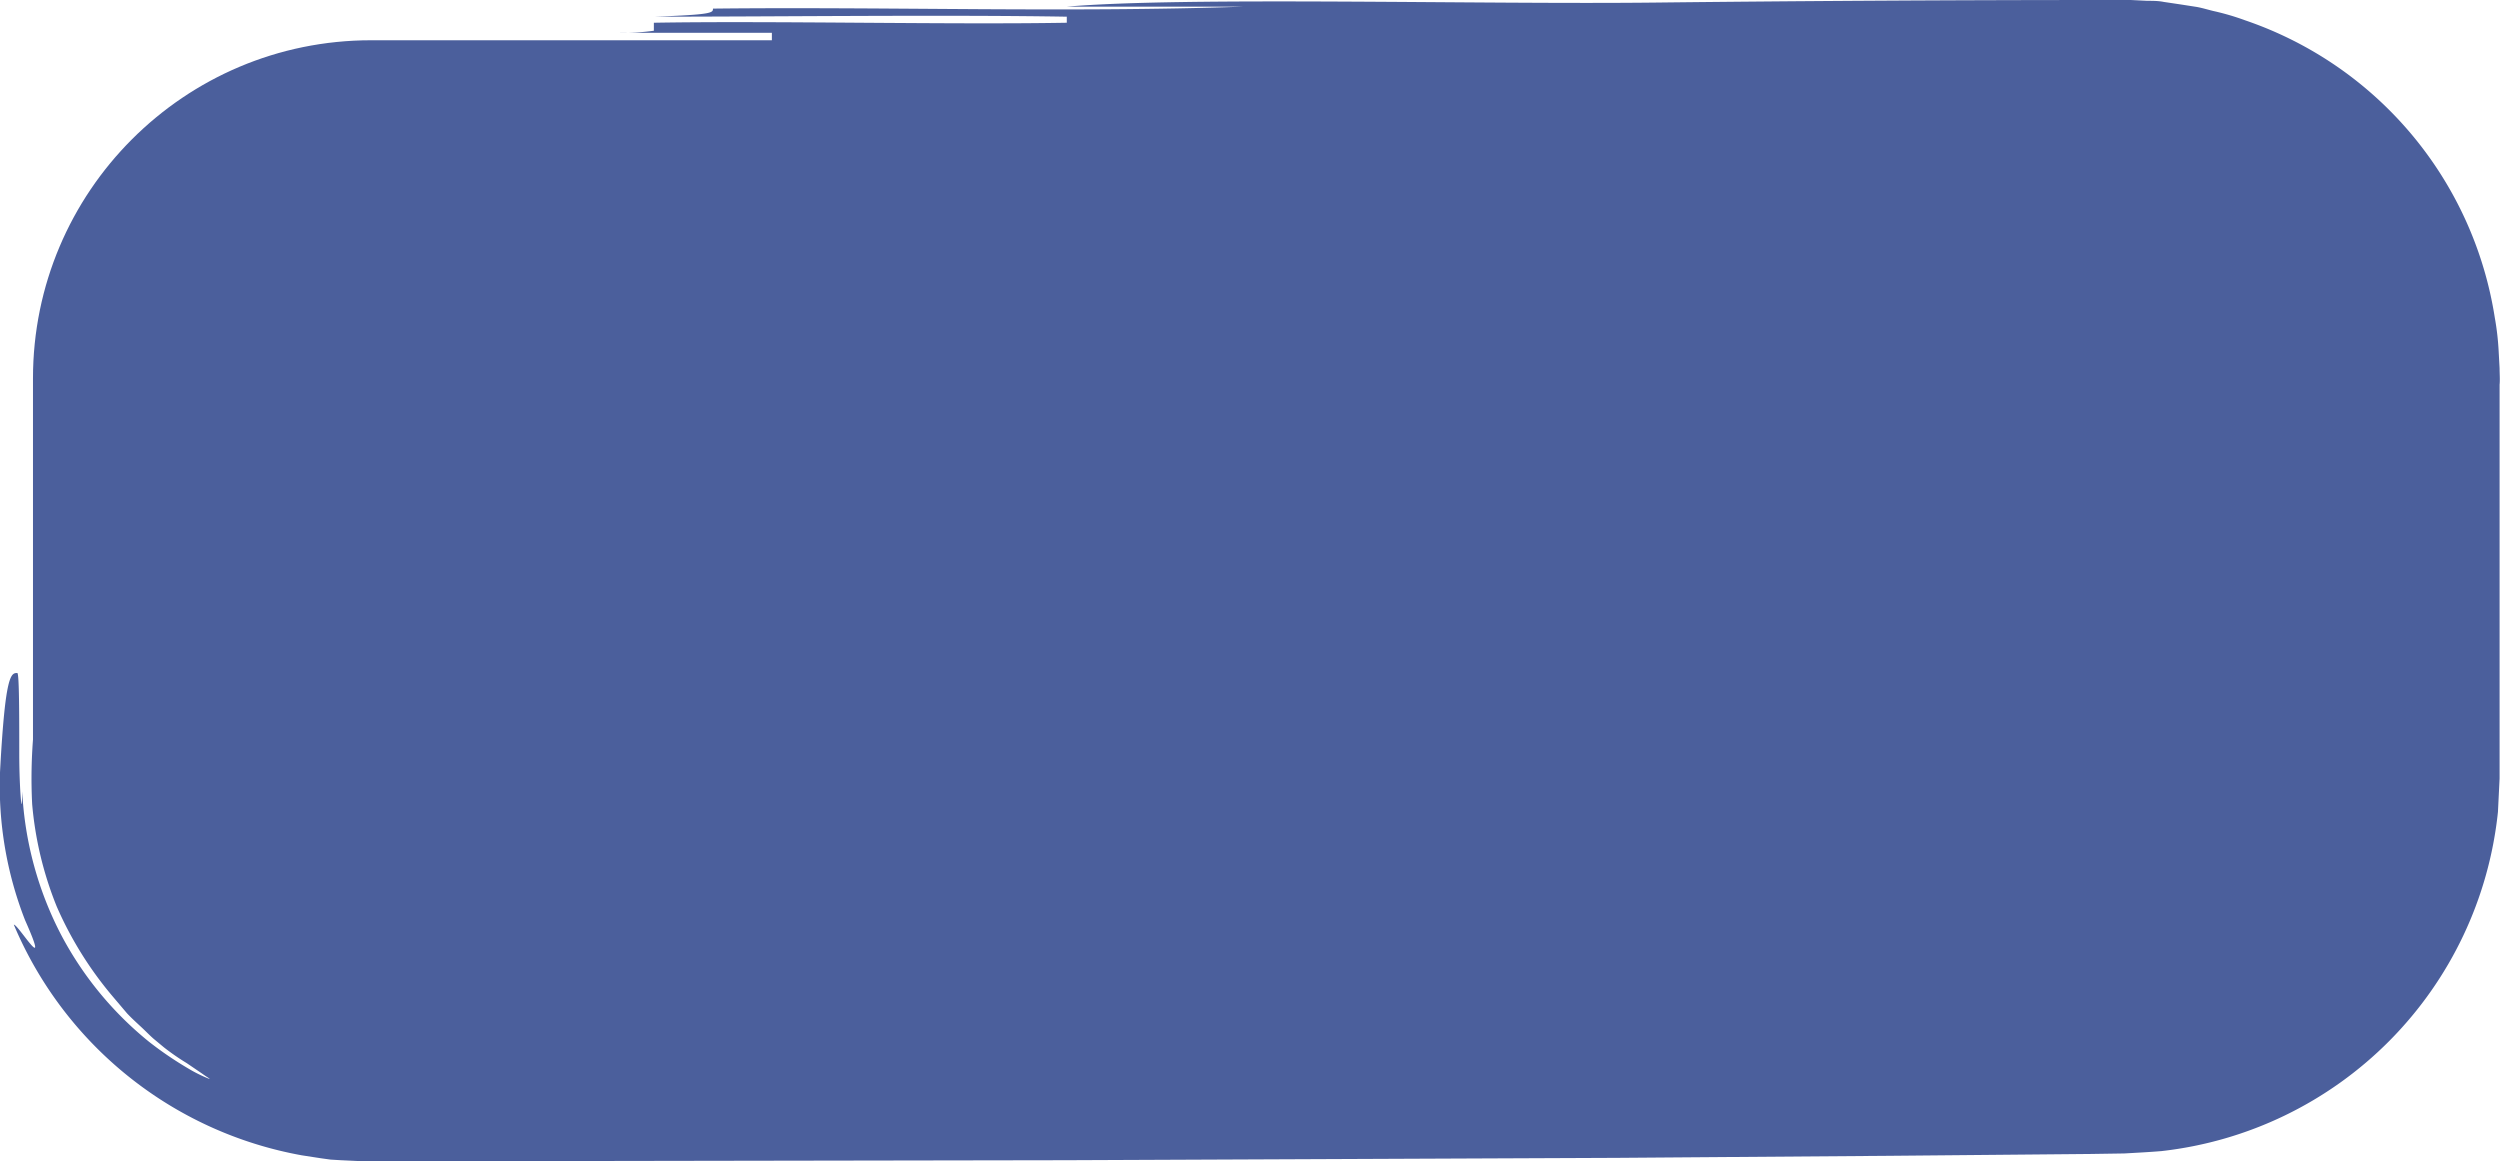
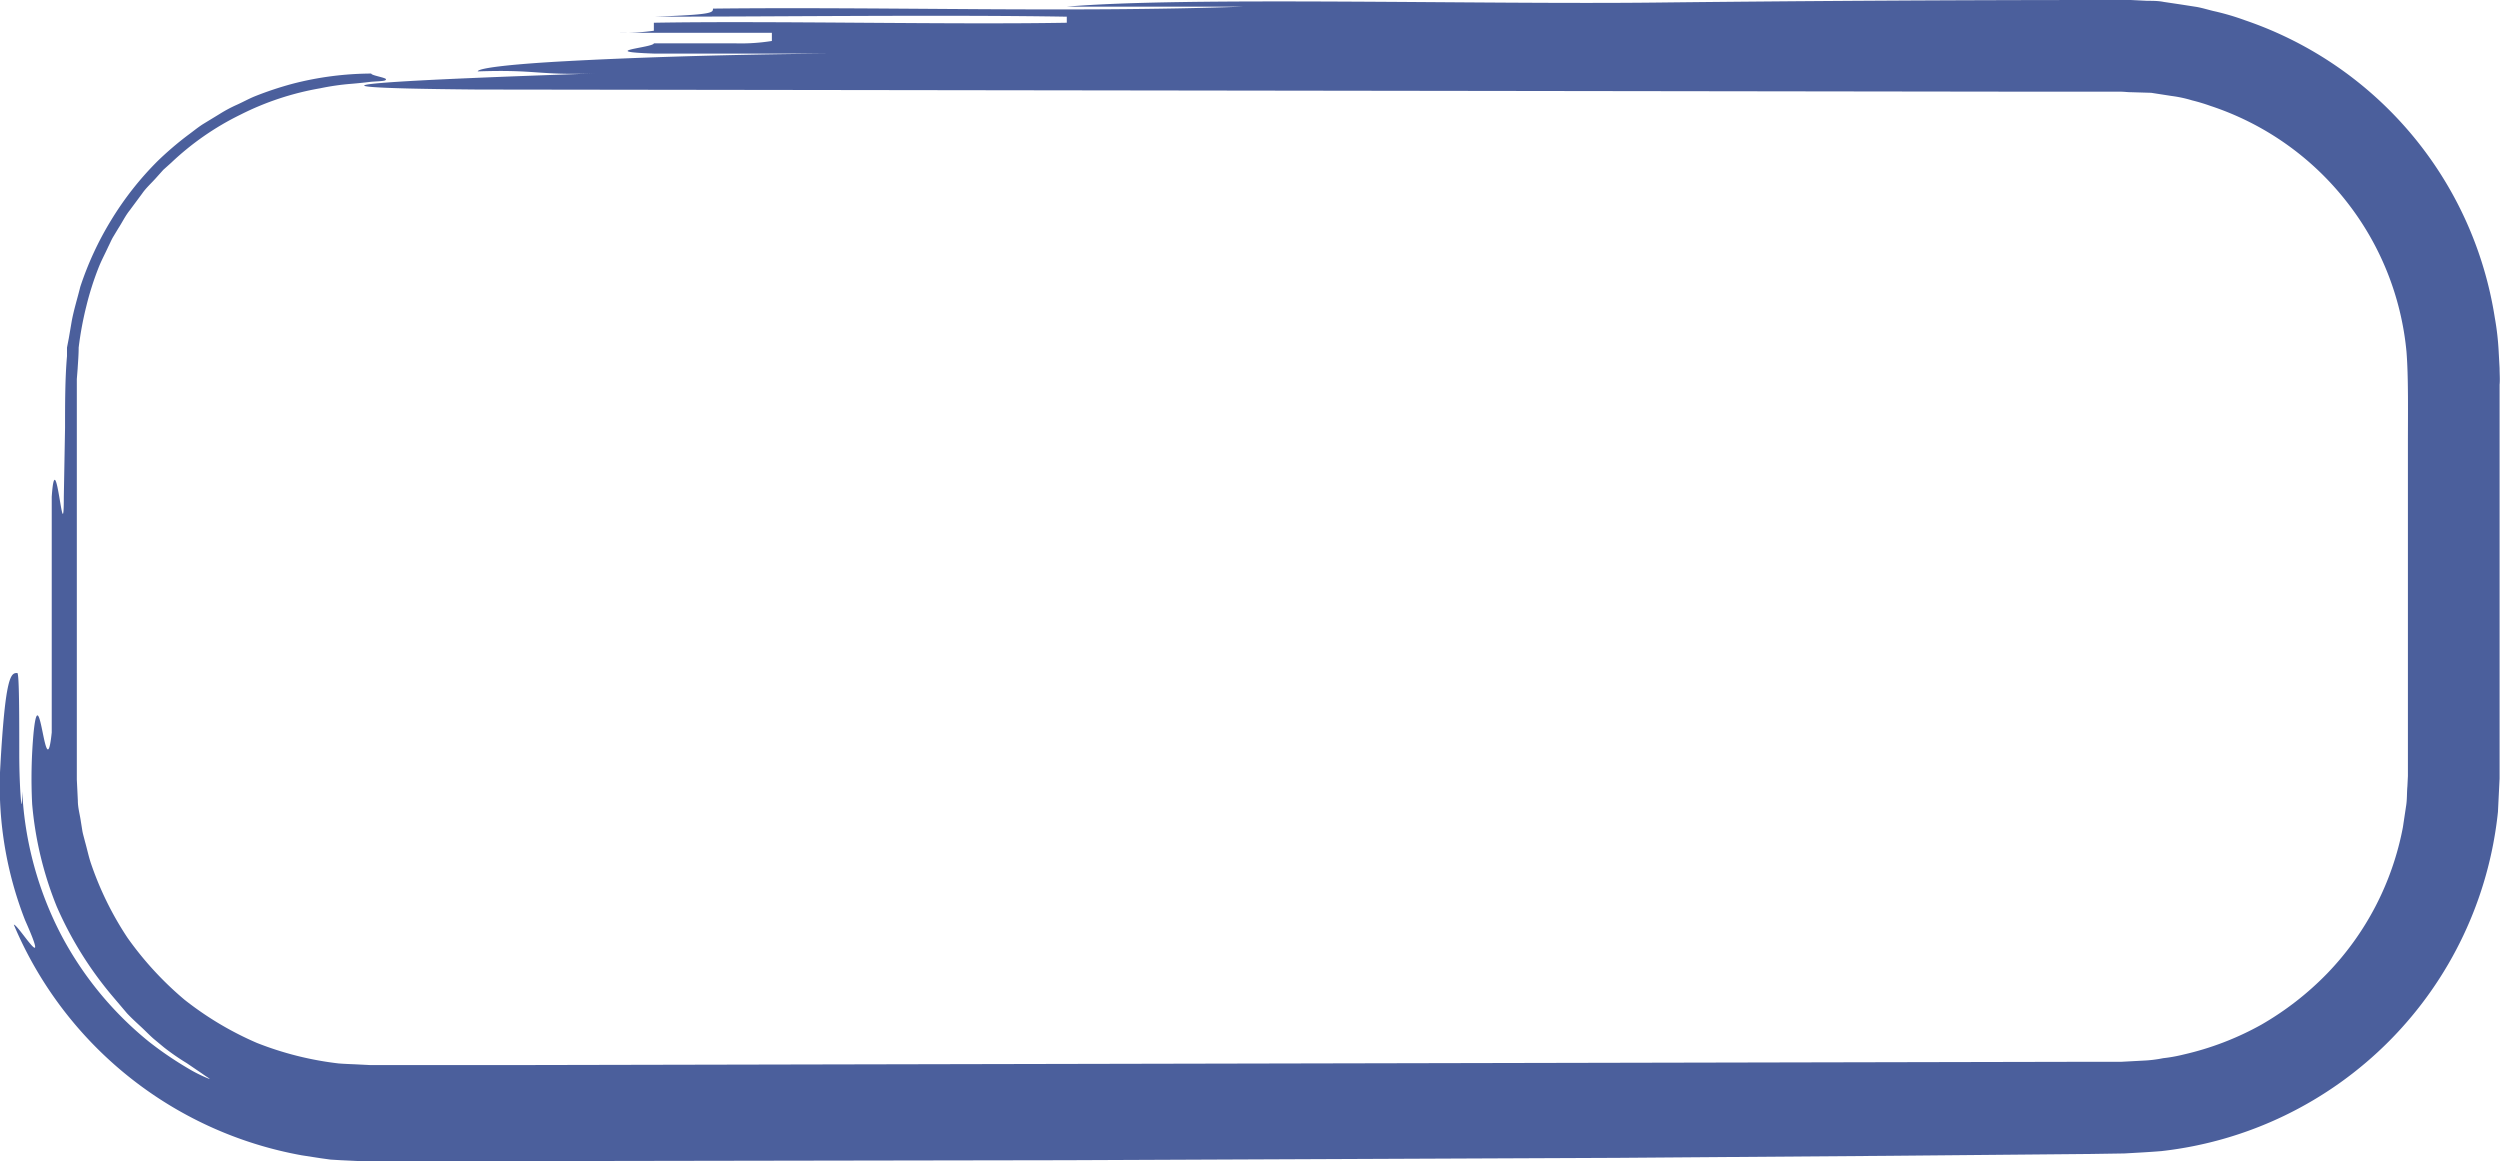
<svg xmlns="http://www.w3.org/2000/svg" viewBox="0 0 244.05 113.36">
  <defs>
    <style>.cls-1{fill:#4b5f9c;}</style>
  </defs>
  <g id="Layer_2" data-name="Layer 2">
    <g id="Layer_1-2" data-name="Layer 1">
-       <rect class="cls-1" x="3.22" y="3.93" width="236.95" height="104.58" rx="33" />
      <path class="cls-1" d="M161.7.25C176,.09,191,0,206.45,0h.73L208,0l1.62.08c.54,0,1.08,0,1.62.11l1.61.24,1.61.25c.54.1,1.06.26,1.59.39a24.54,24.54,0,0,1,3.14.92A36.63,36.63,0,0,1,243.54,31a26.26,26.26,0,0,1,.38,3.3l.09,1.66c0,.56.05,1.12,0,1.59v6c0,4,0,7.92,0,11.87s0,7.88,0,11.8V73c0,1,0,1.9,0,3l-.16,3.25A37.2,37.2,0,0,1,211,112.37c-1.2.1-2.41.16-3.63.23l-3.27.05-6.53.06-13.13.12-26.56.2-53.79.23-53.8.09H36.17l-1,0-1.9-.09-1-.06-.94-.13-1.88-.29A37.79,37.79,0,0,1,1.35,90.27c.38-.1,3.7,5.41,1.09-.46A36,36,0,0,1,0,75.41c.17-3.24.35-5.4.53-6.84.37-2.87.76-2.87,1.16-2.87.19,0,.19,4.31.19,7.91,0,1.77.08,3.48.15,4.32s.11.83.14-.66A34,34,0,0,0,6,91.32a33.53,33.53,0,0,0,8.55,10.38,34.67,34.67,0,0,0,3.8,2.59,14.1,14.1,0,0,0,2,1c.28.07.05,0-.64-.5l-1.47-1A22.46,22.46,0,0,1,16,102.24l-1-.83c-.37-.32-.75-.72-1.19-1.13s-.93-.85-1.41-1.36L11,97.27A35.6,35.6,0,0,1,5.54,88.5a34.46,34.46,0,0,1-2.4-10,49.6,49.6,0,0,1,.14-7c.59-5.76,1.18,5.75,1.77,0v-23c.39-5.75,1.18,5.76,1.18,0l.12-6.73c0-2.3,0-4.85.19-7l0-.84L6.72,33,7,31.36c.21-1.13.56-2.24.84-3.37a31.06,31.06,0,0,1,3-6.48,30.53,30.53,0,0,1,4.57-5.81,32.08,32.08,0,0,1,2.87-2.46c.51-.37,1-.78,1.53-1.12l1.64-1a13.68,13.68,0,0,1,1.69-.9c.58-.26,1.15-.58,1.74-.82a33.57,33.57,0,0,1,3.67-1.22,31.05,31.05,0,0,1,7.69-1c0,.19,1.44.39,1.44.56s-.35.17-1.43.24c-.48.06-1.11.13-1.93.2a24.18,24.18,0,0,0-3.07.44,27.67,27.67,0,0,0-7.79,2.58,27.13,27.13,0,0,0-6.75,4.69l-.77.69-.69.77c-.45.51-1,1-1.37,1.54l-1.23,1.66c-.43.54-.72,1.16-1.1,1.74l-.53.88c-.17.3-.3.62-.46.93-.28.62-.61,1.23-.87,1.86a28.84,28.84,0,0,0-1.26,3.92,32.79,32.79,0,0,0-.75,4.05c0,.69-.06,1.38-.1,2.06L7.5,37v1.19l0,9.49q0,9.48,0,19v7.13c0,.77,0,1.65,0,2.29l.1,2.07c0,.68.2,1.35.29,2l.16,1c.07.34.17.67.25,1,.19.66.33,1.34.54,2a31.38,31.38,0,0,0,3.61,7.38,32.29,32.29,0,0,0,5.57,6.05,31.55,31.55,0,0,0,7.06,4.21,31.59,31.59,0,0,0,7.95,2c.69.06,1.38.07,2.06.11l1,.05h6l9.55,0,153.1-.32h2.38l2.05-.11a12.51,12.51,0,0,0,2-.24,15.11,15.11,0,0,0,2-.36,28.59,28.59,0,0,0,7.58-2.91,29.37,29.37,0,0,0,6.43-5,28.08,28.08,0,0,0,7.39-14.27l.3-2c.12-.67.08-1.36.14-2l.05-1c0-.33,0-.78,0-1.16v-2.4l0-19.15V43.43c0-3.12.06-6.61-.14-9.11a27.94,27.94,0,0,0-6-14.83,28,28,0,0,0-13.13-9.15A18.1,18.1,0,0,0,214,9.8a12.15,12.15,0,0,0-2-.43l-2-.31L208,9c-.35,0-.64-.05-1-.05h-8.36l-152-.21c-23-.2-5.75-1,11.51-1.57-5.75.19-5.75-.4-11.51-.2,0-.3,2.88-.69,8.63-1s14.4-.64,25.92-.74H63.83c-5.76-.2,0-.59,0-1l7.92,0A19.08,19.08,0,0,0,75.35,4V3.2h-23l7.91,0A21.42,21.42,0,0,0,63.83,3V2.22c11.52-.2,28.79.2,40.31,0V1.63c-11.52-.2-28.79,0-40.31,0,5.77-.2,5.77-.39,5.77-.79,17.26-.19,34.54.4,51.8-.19H104.14C115.65-.34,144.43.45,161.7.25Z" />
    </g>
  </g>
</svg>